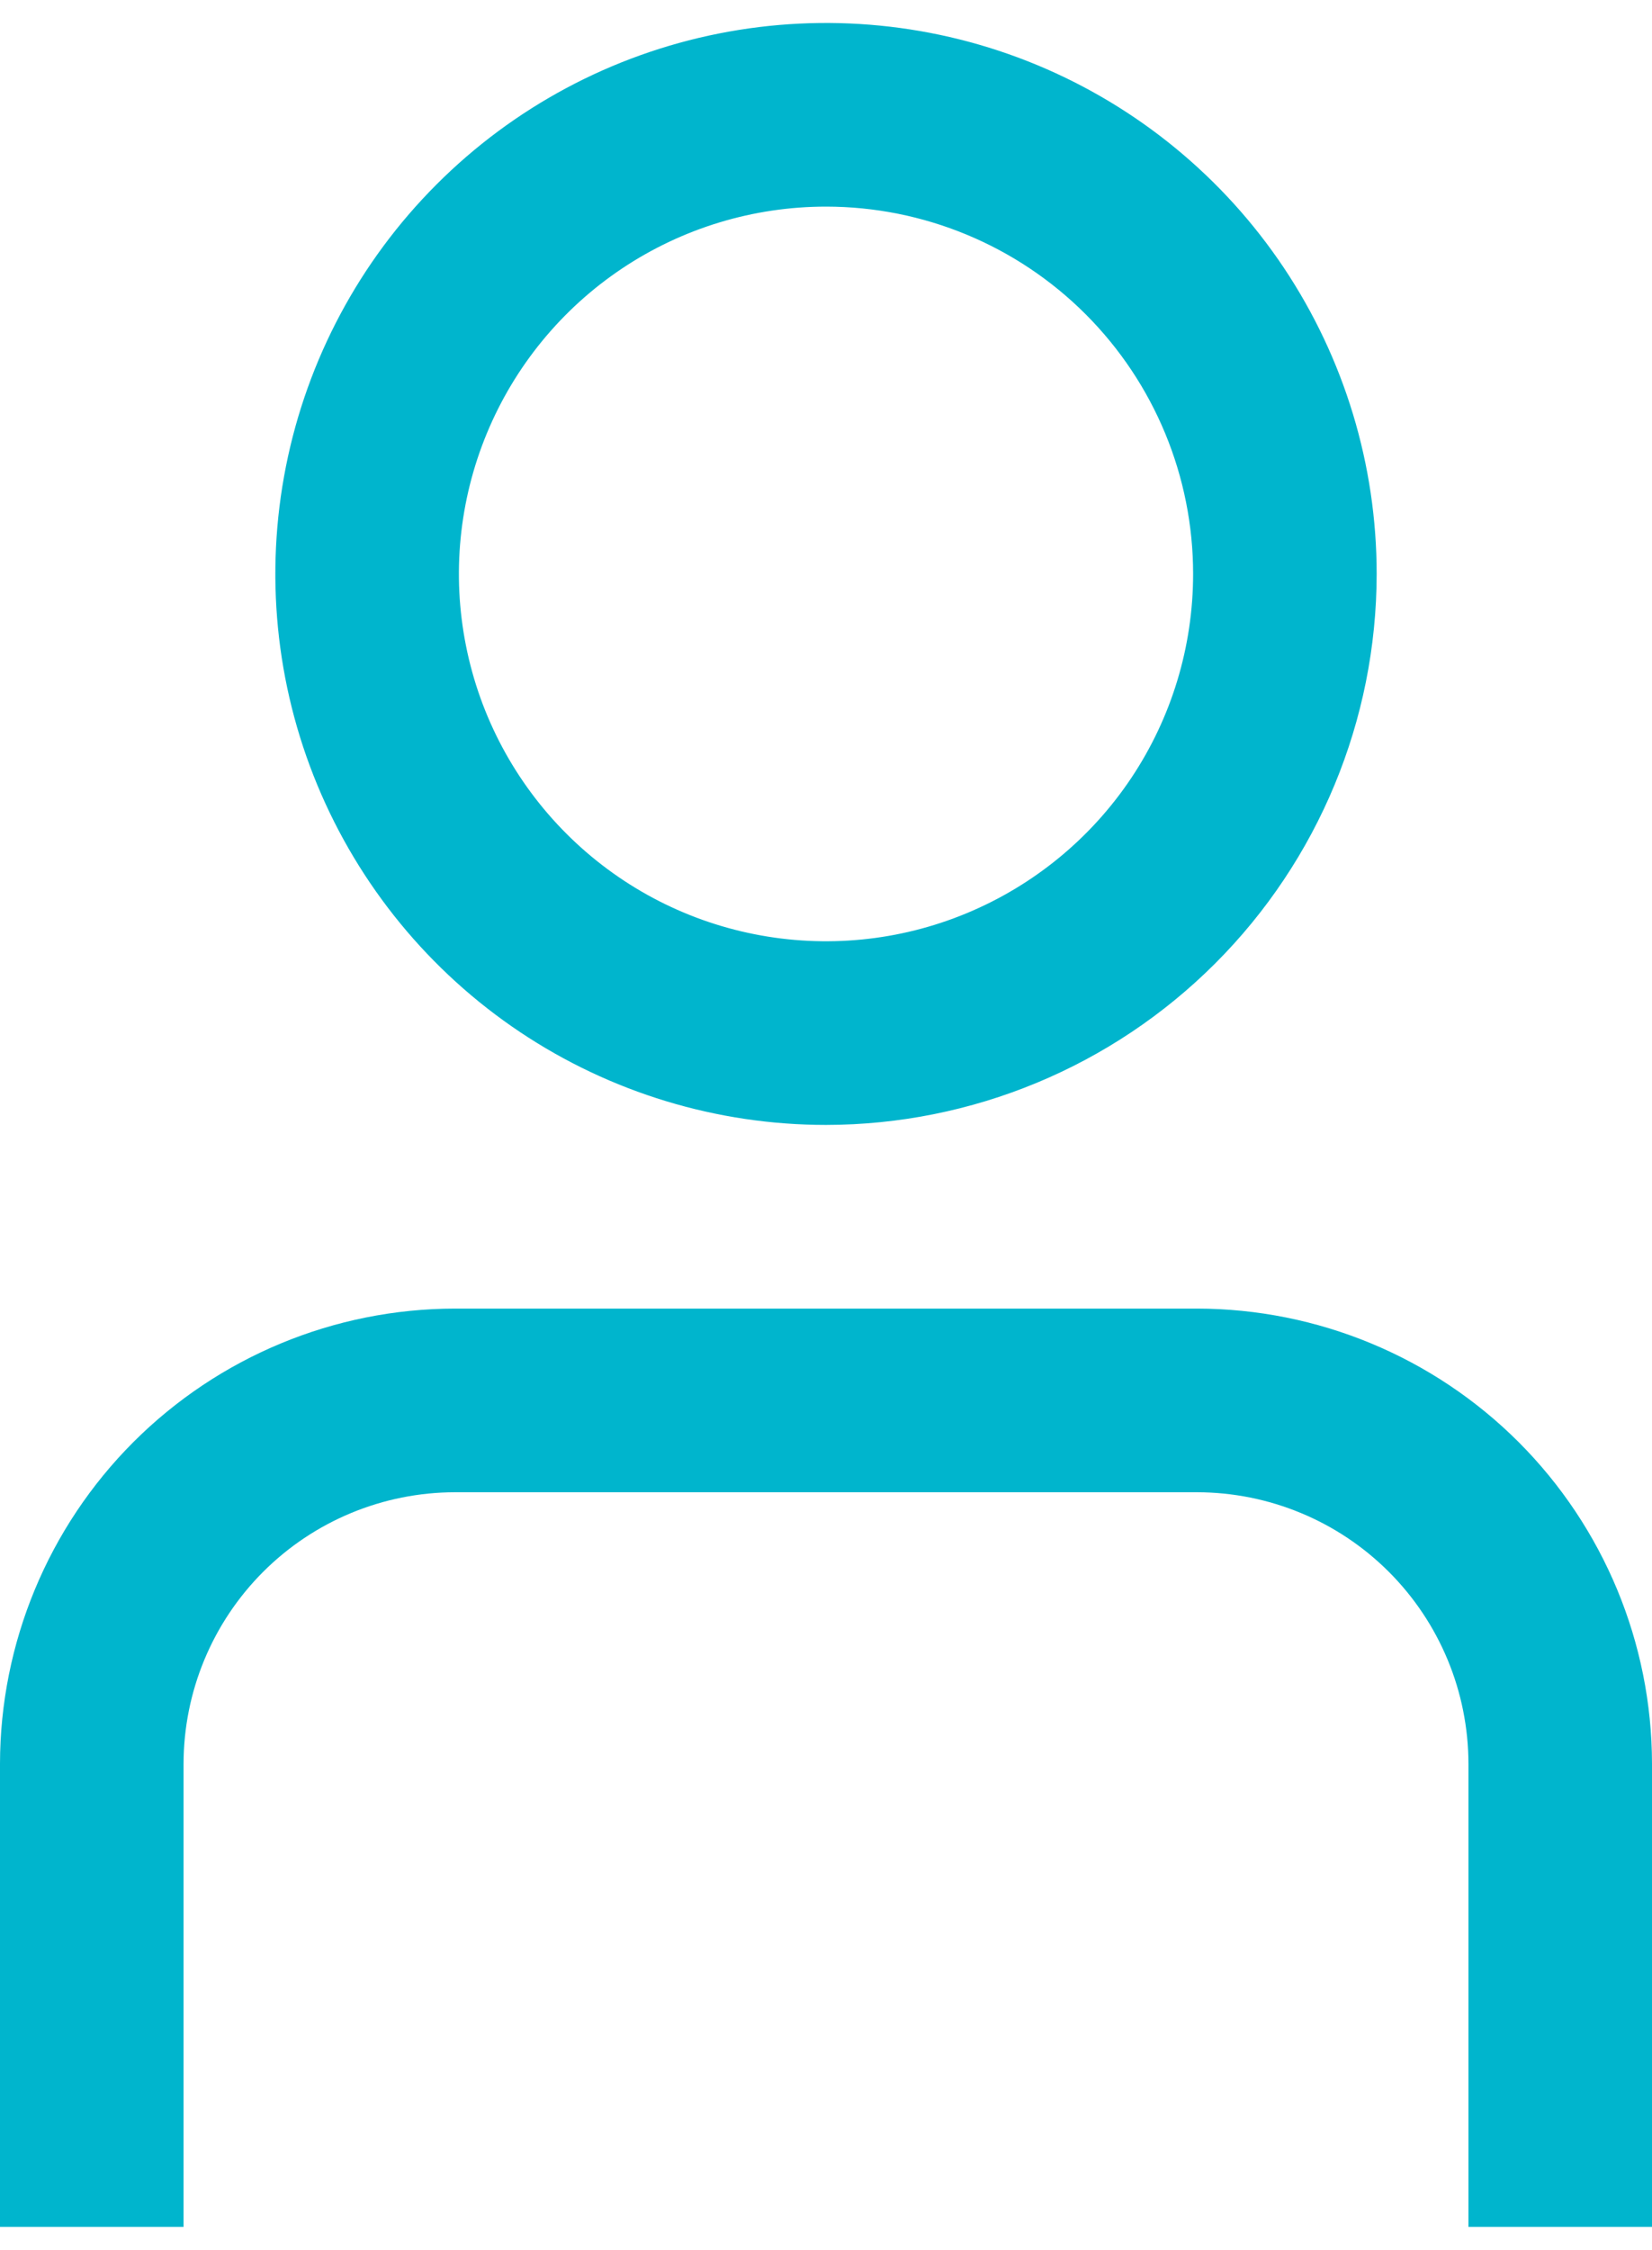
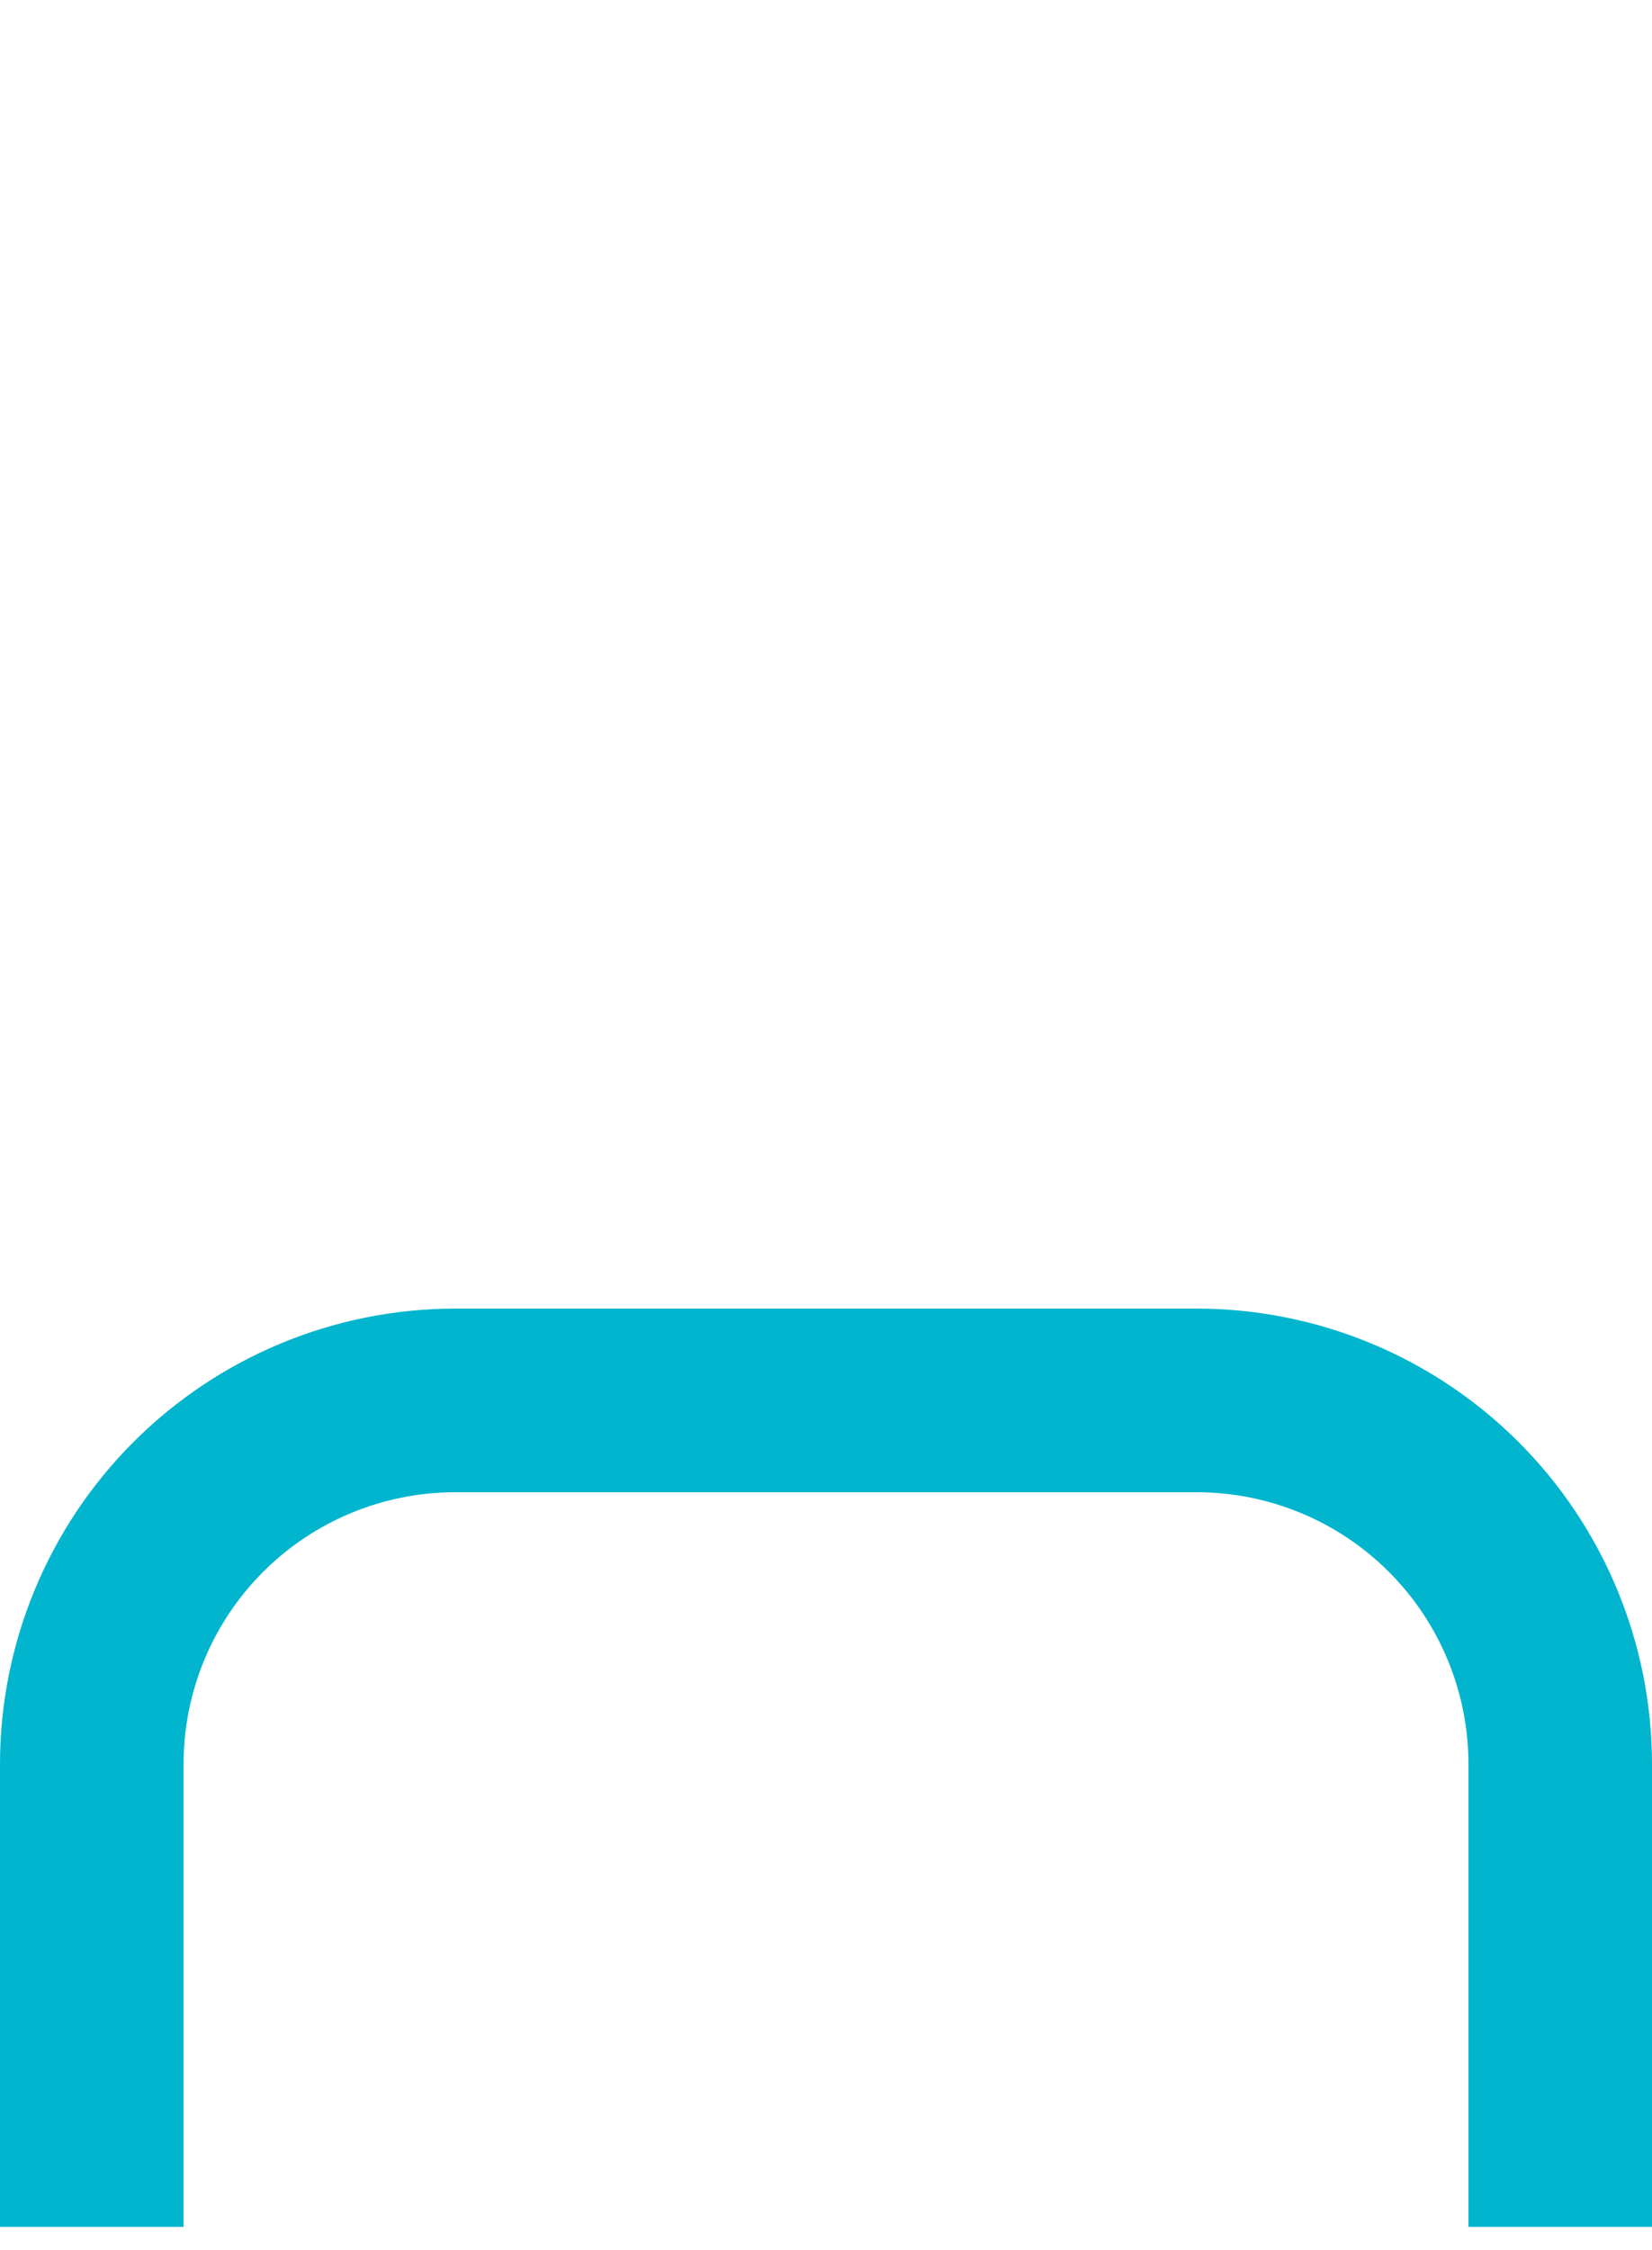
<svg xmlns="http://www.w3.org/2000/svg" width="36" height="49" viewBox="0 0 36 49" fill="none">
  <path d="M36 48.5H32V38.414C31.998 36.846 31.375 35.343 30.266 34.234C29.157 33.125 27.654 32.502 26.086 32.5H9.914C8.346 32.502 6.843 33.125 5.734 34.234C4.625 35.343 4.002 36.846 4 38.414V48.5H0V38.414C0.003 35.786 1.049 33.266 2.907 31.407C4.766 29.549 7.286 28.503 9.914 28.5H26.086C28.714 28.503 31.234 29.549 33.093 31.407C34.951 33.266 35.997 35.786 36 38.414V48.5Z" fill="#00B5CD" />
-   <path d="M18 24.5C15.627 24.5 13.306 23.796 11.333 22.478C9.36 21.159 7.822 19.285 6.913 17.092C6.005 14.899 5.768 12.487 6.231 10.159C6.694 7.831 7.836 5.693 9.515 4.015C11.193 2.336 13.331 1.194 15.659 0.731C17.987 0.268 20.399 0.505 22.592 1.413C24.785 2.322 26.659 3.86 27.978 5.833C29.296 7.807 30 10.127 30 12.5C29.997 15.682 28.732 18.732 26.482 20.982C24.232 23.232 21.182 24.497 18 24.5ZM18 4.5C16.418 4.5 14.871 4.969 13.555 5.848C12.24 6.727 11.214 7.977 10.609 9.439C10.004 10.9 9.845 12.509 10.154 14.061C10.462 15.613 11.224 17.038 12.343 18.157C13.462 19.276 14.887 20.038 16.439 20.346C17.991 20.655 19.6 20.497 21.061 19.891C22.523 19.285 23.773 18.26 24.652 16.945C25.531 15.629 26 14.082 26 12.5C26 10.378 25.157 8.343 23.657 6.843C22.157 5.343 20.122 4.5 18 4.5Z" fill="#00B5CD" />
</svg>